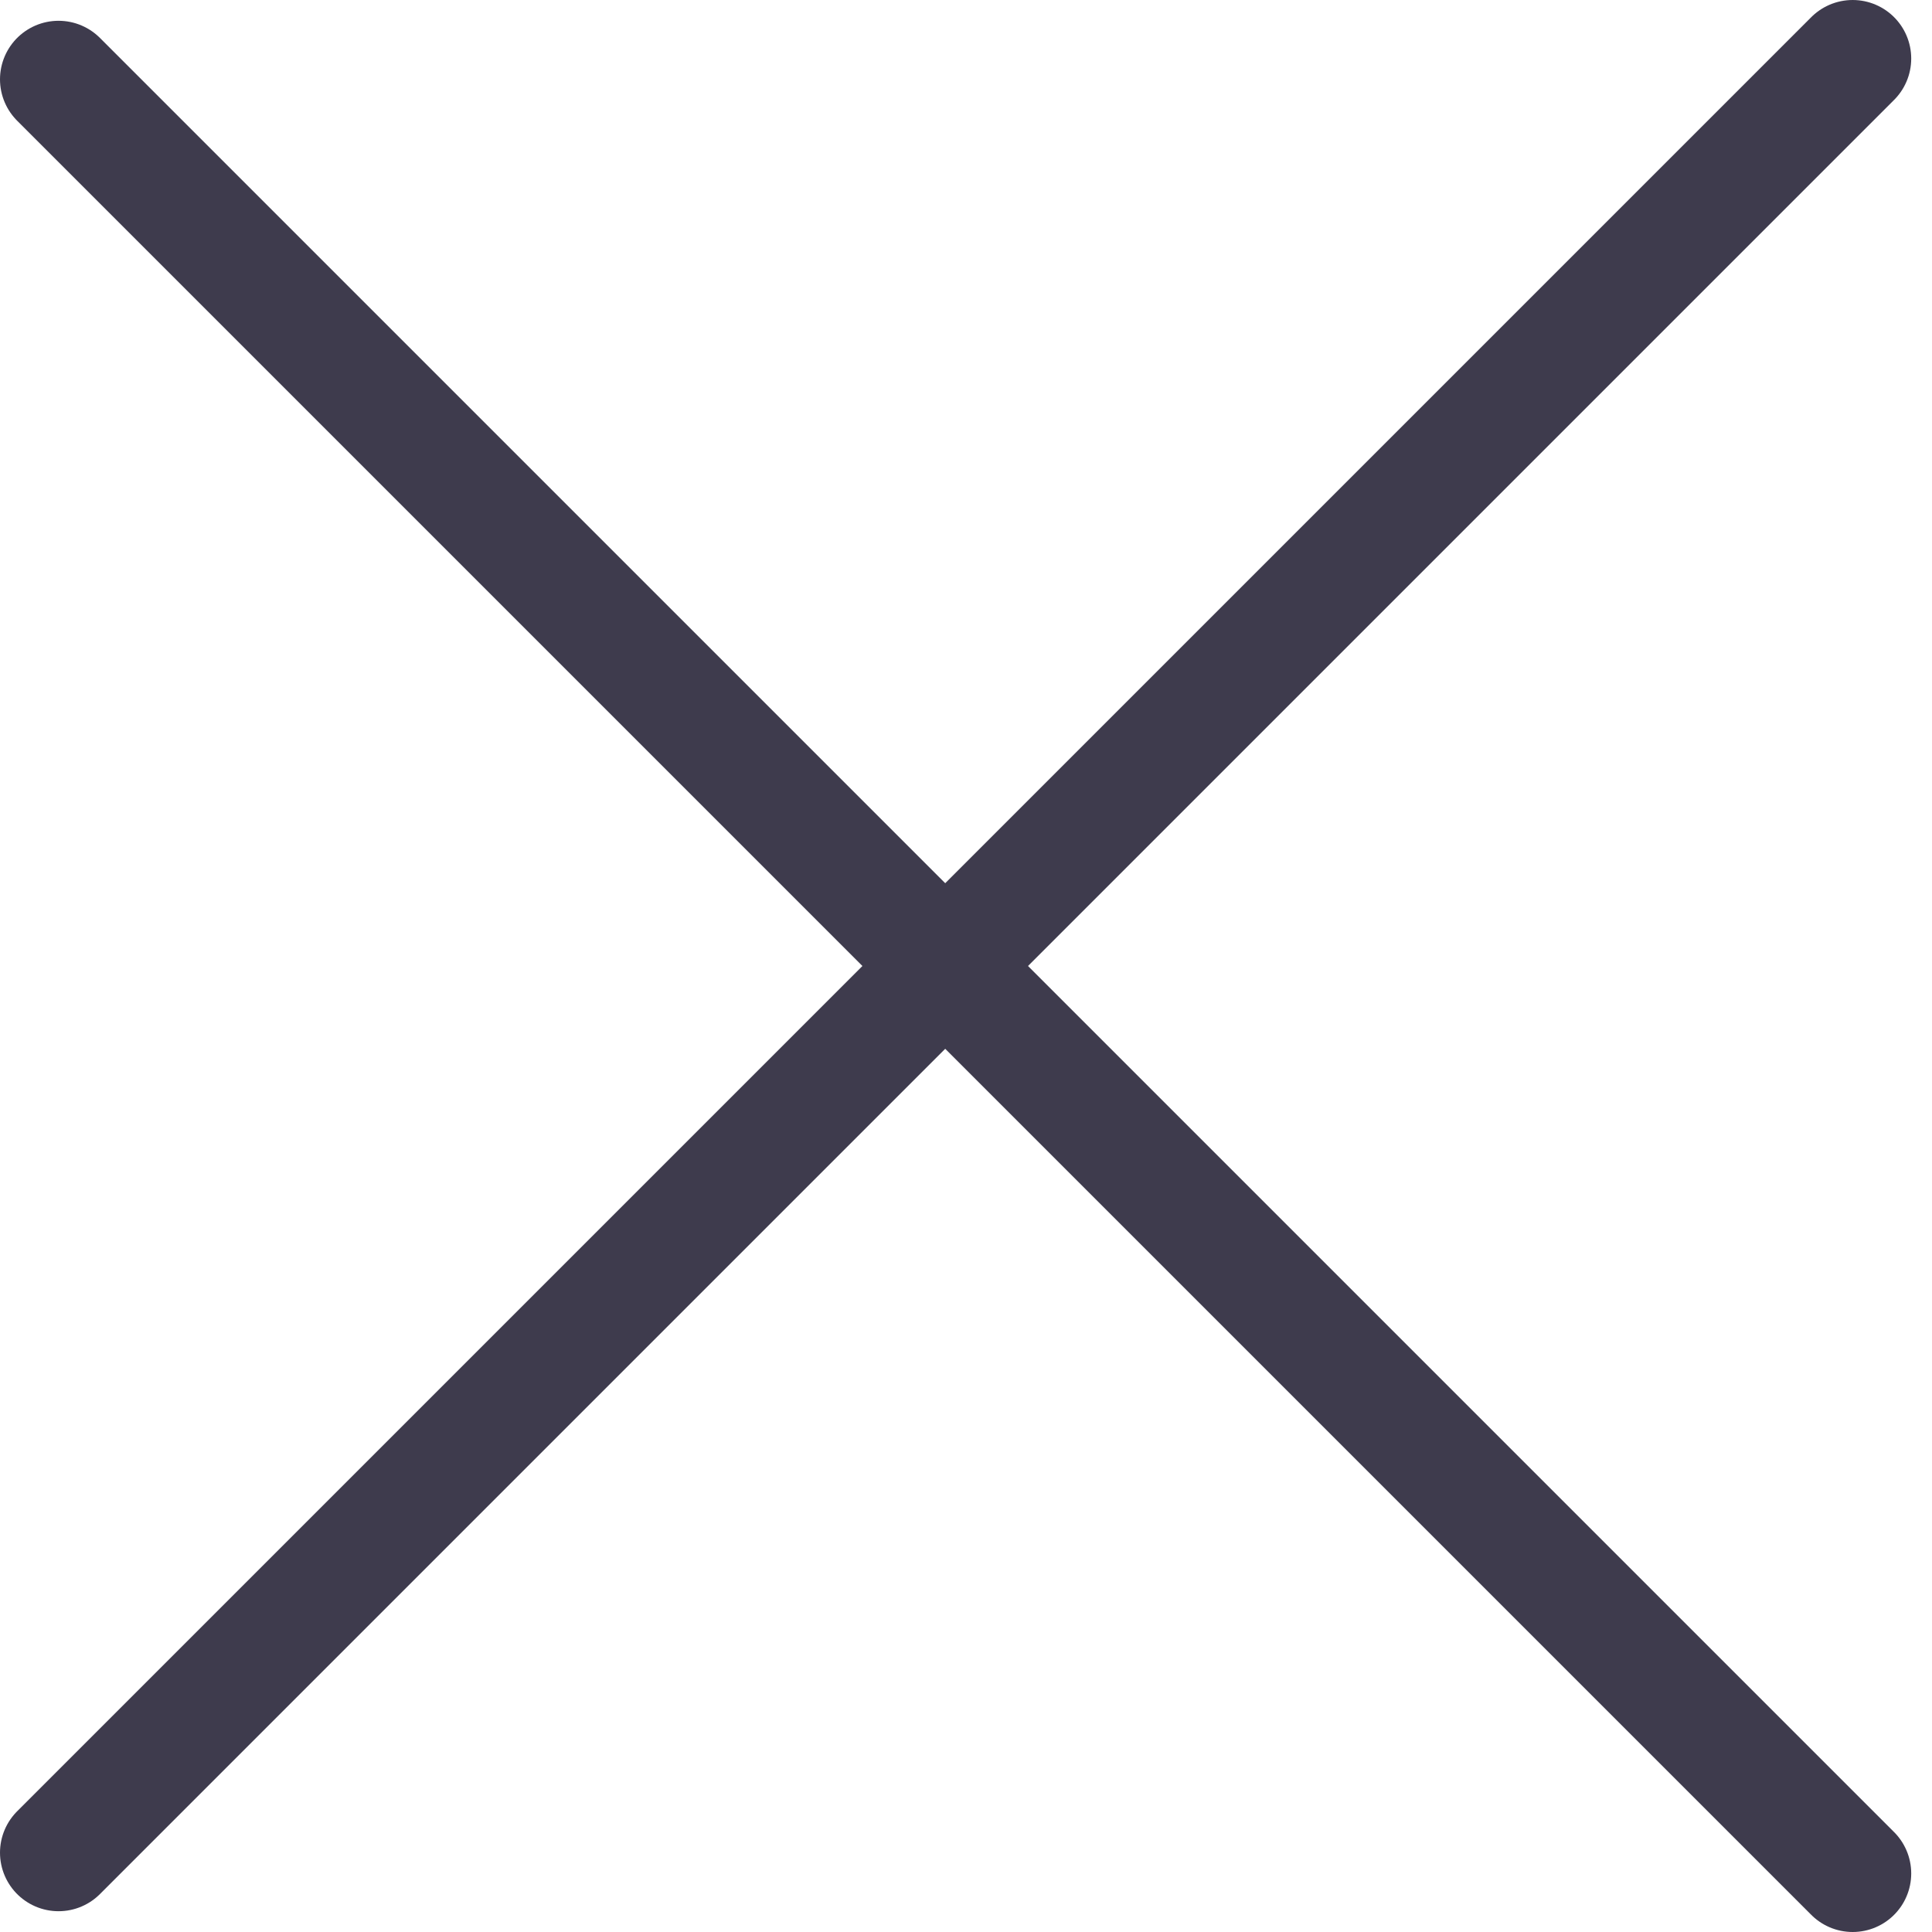
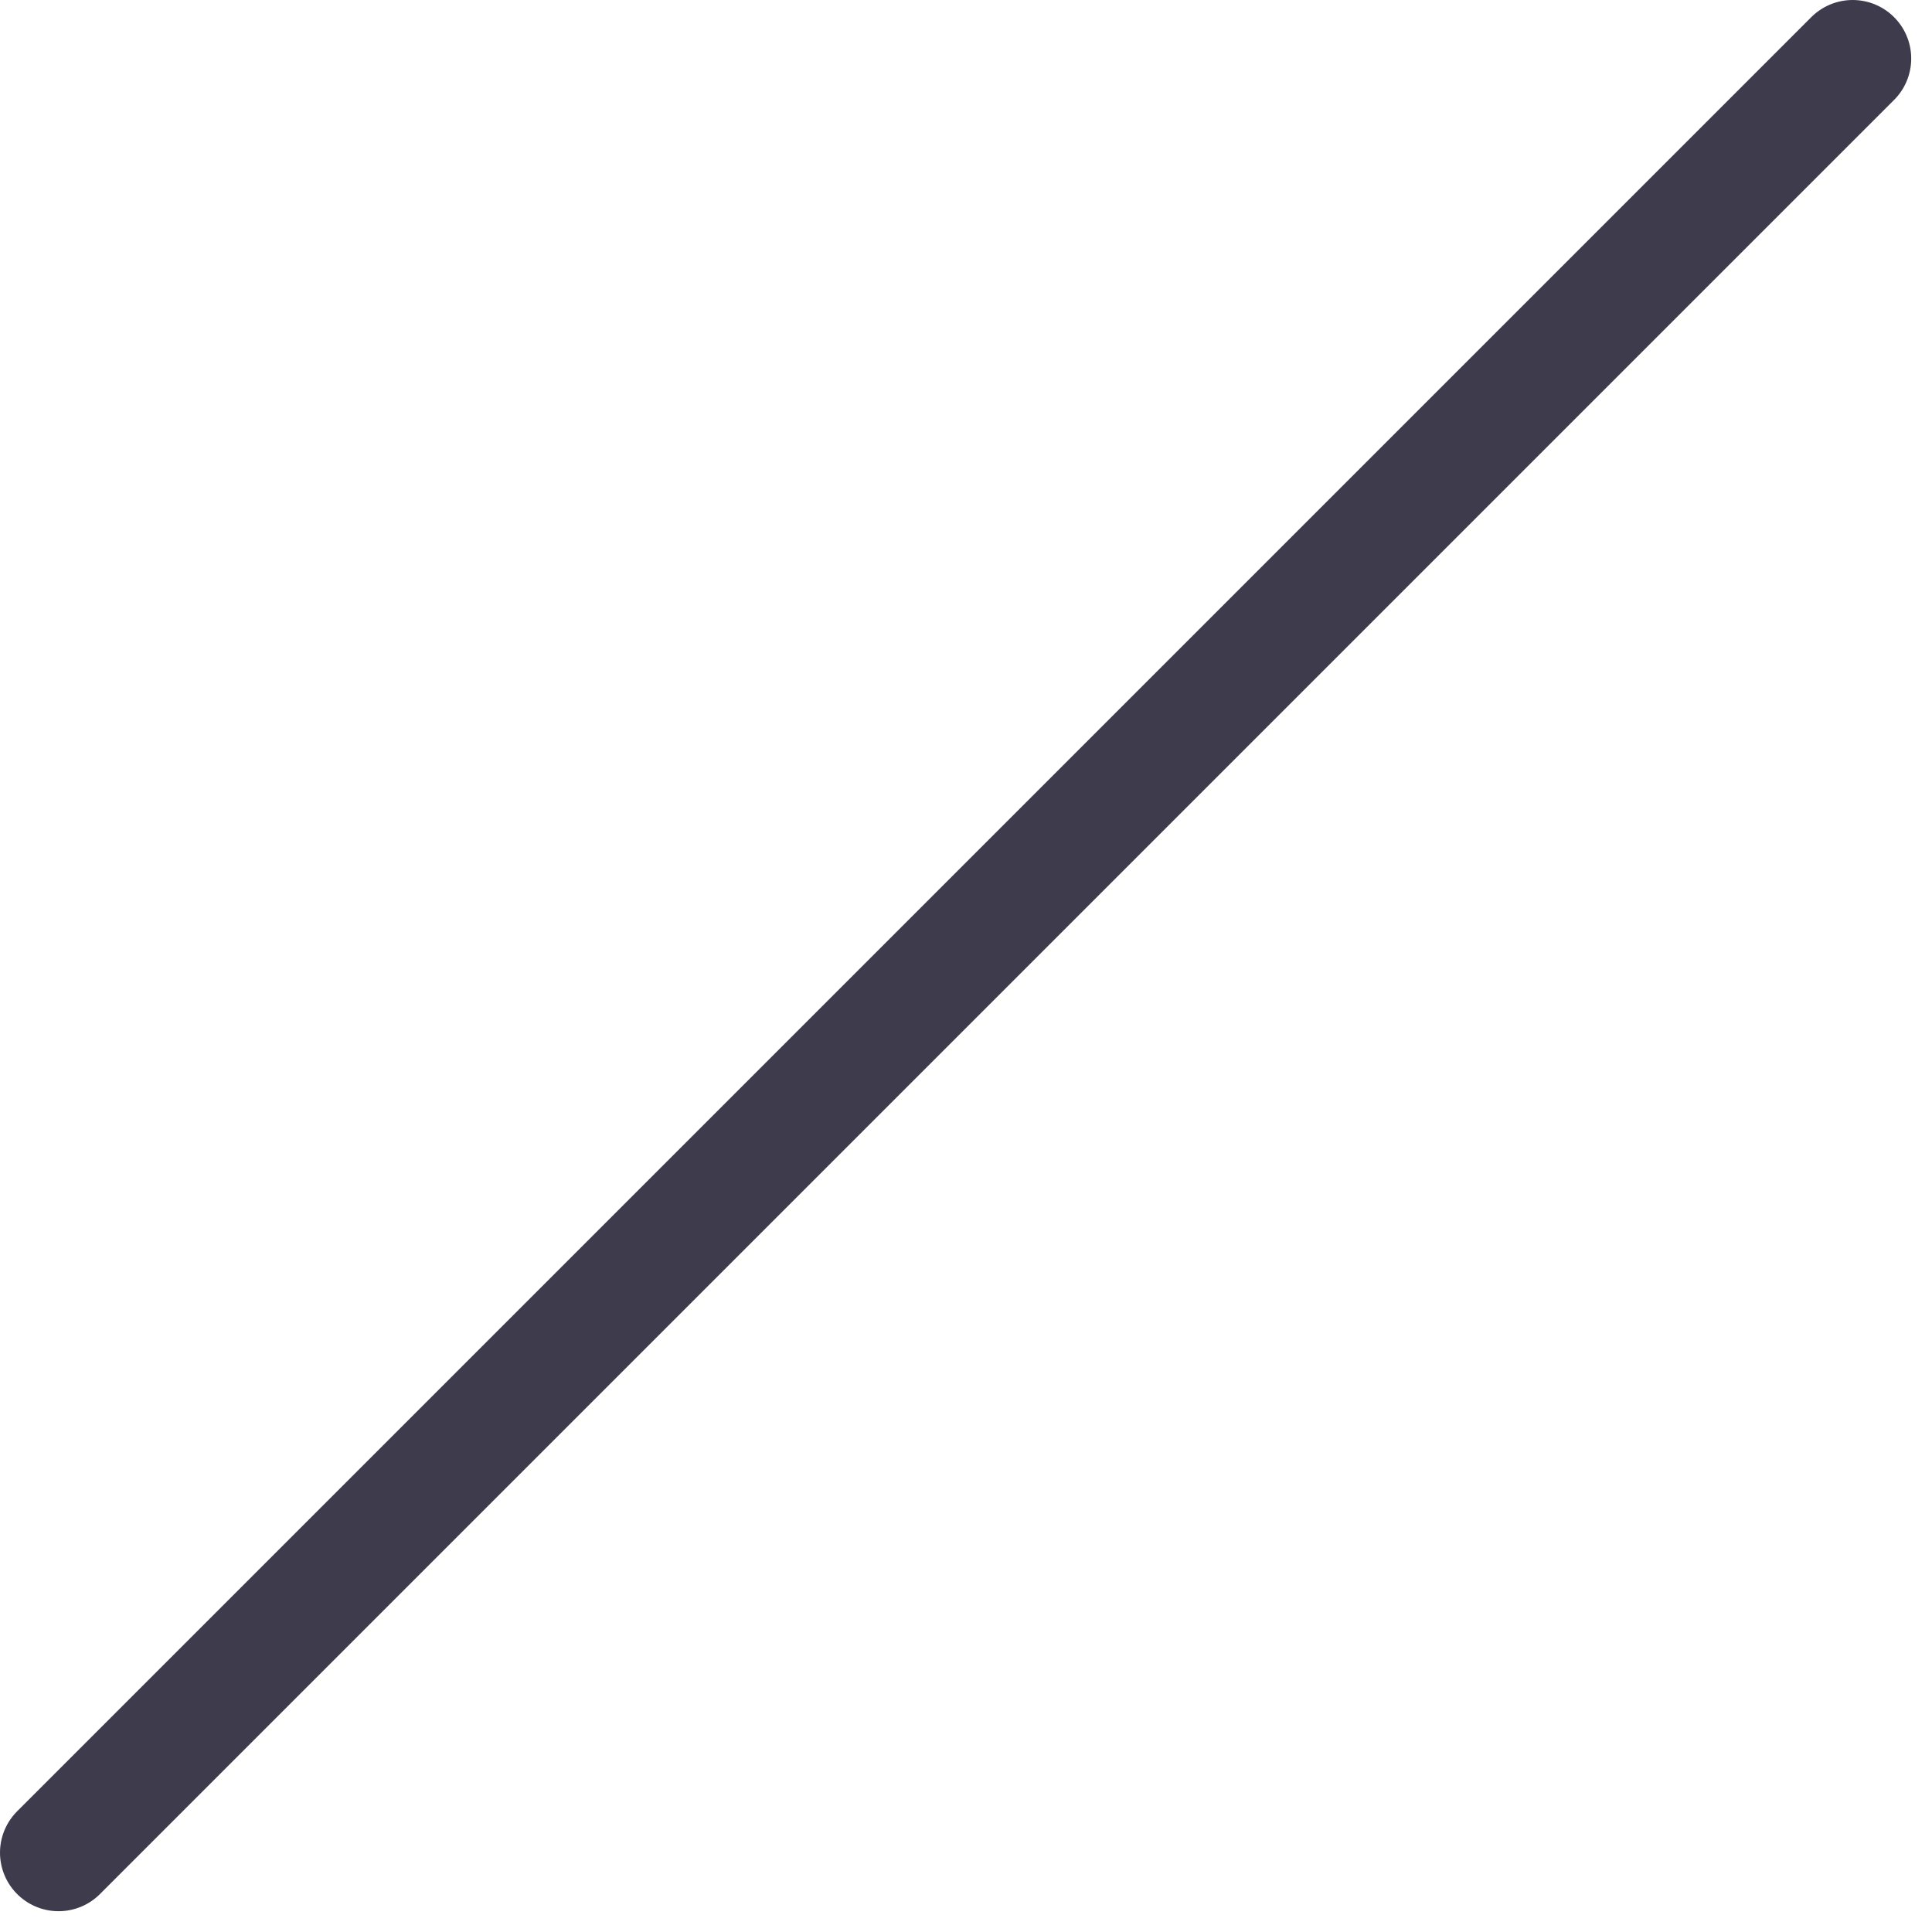
<svg xmlns="http://www.w3.org/2000/svg" width="33" height="33" viewBox="0 0 33 33" fill="none">
  <path d="M1 31.645L31.645 1" stroke="#3E3B4D" stroke-width="2" stroke-linecap="round" />
-   <path d="M1 1.355L31.645 32" stroke="#3E3B4D" stroke-width="2" stroke-linecap="round" />
</svg>